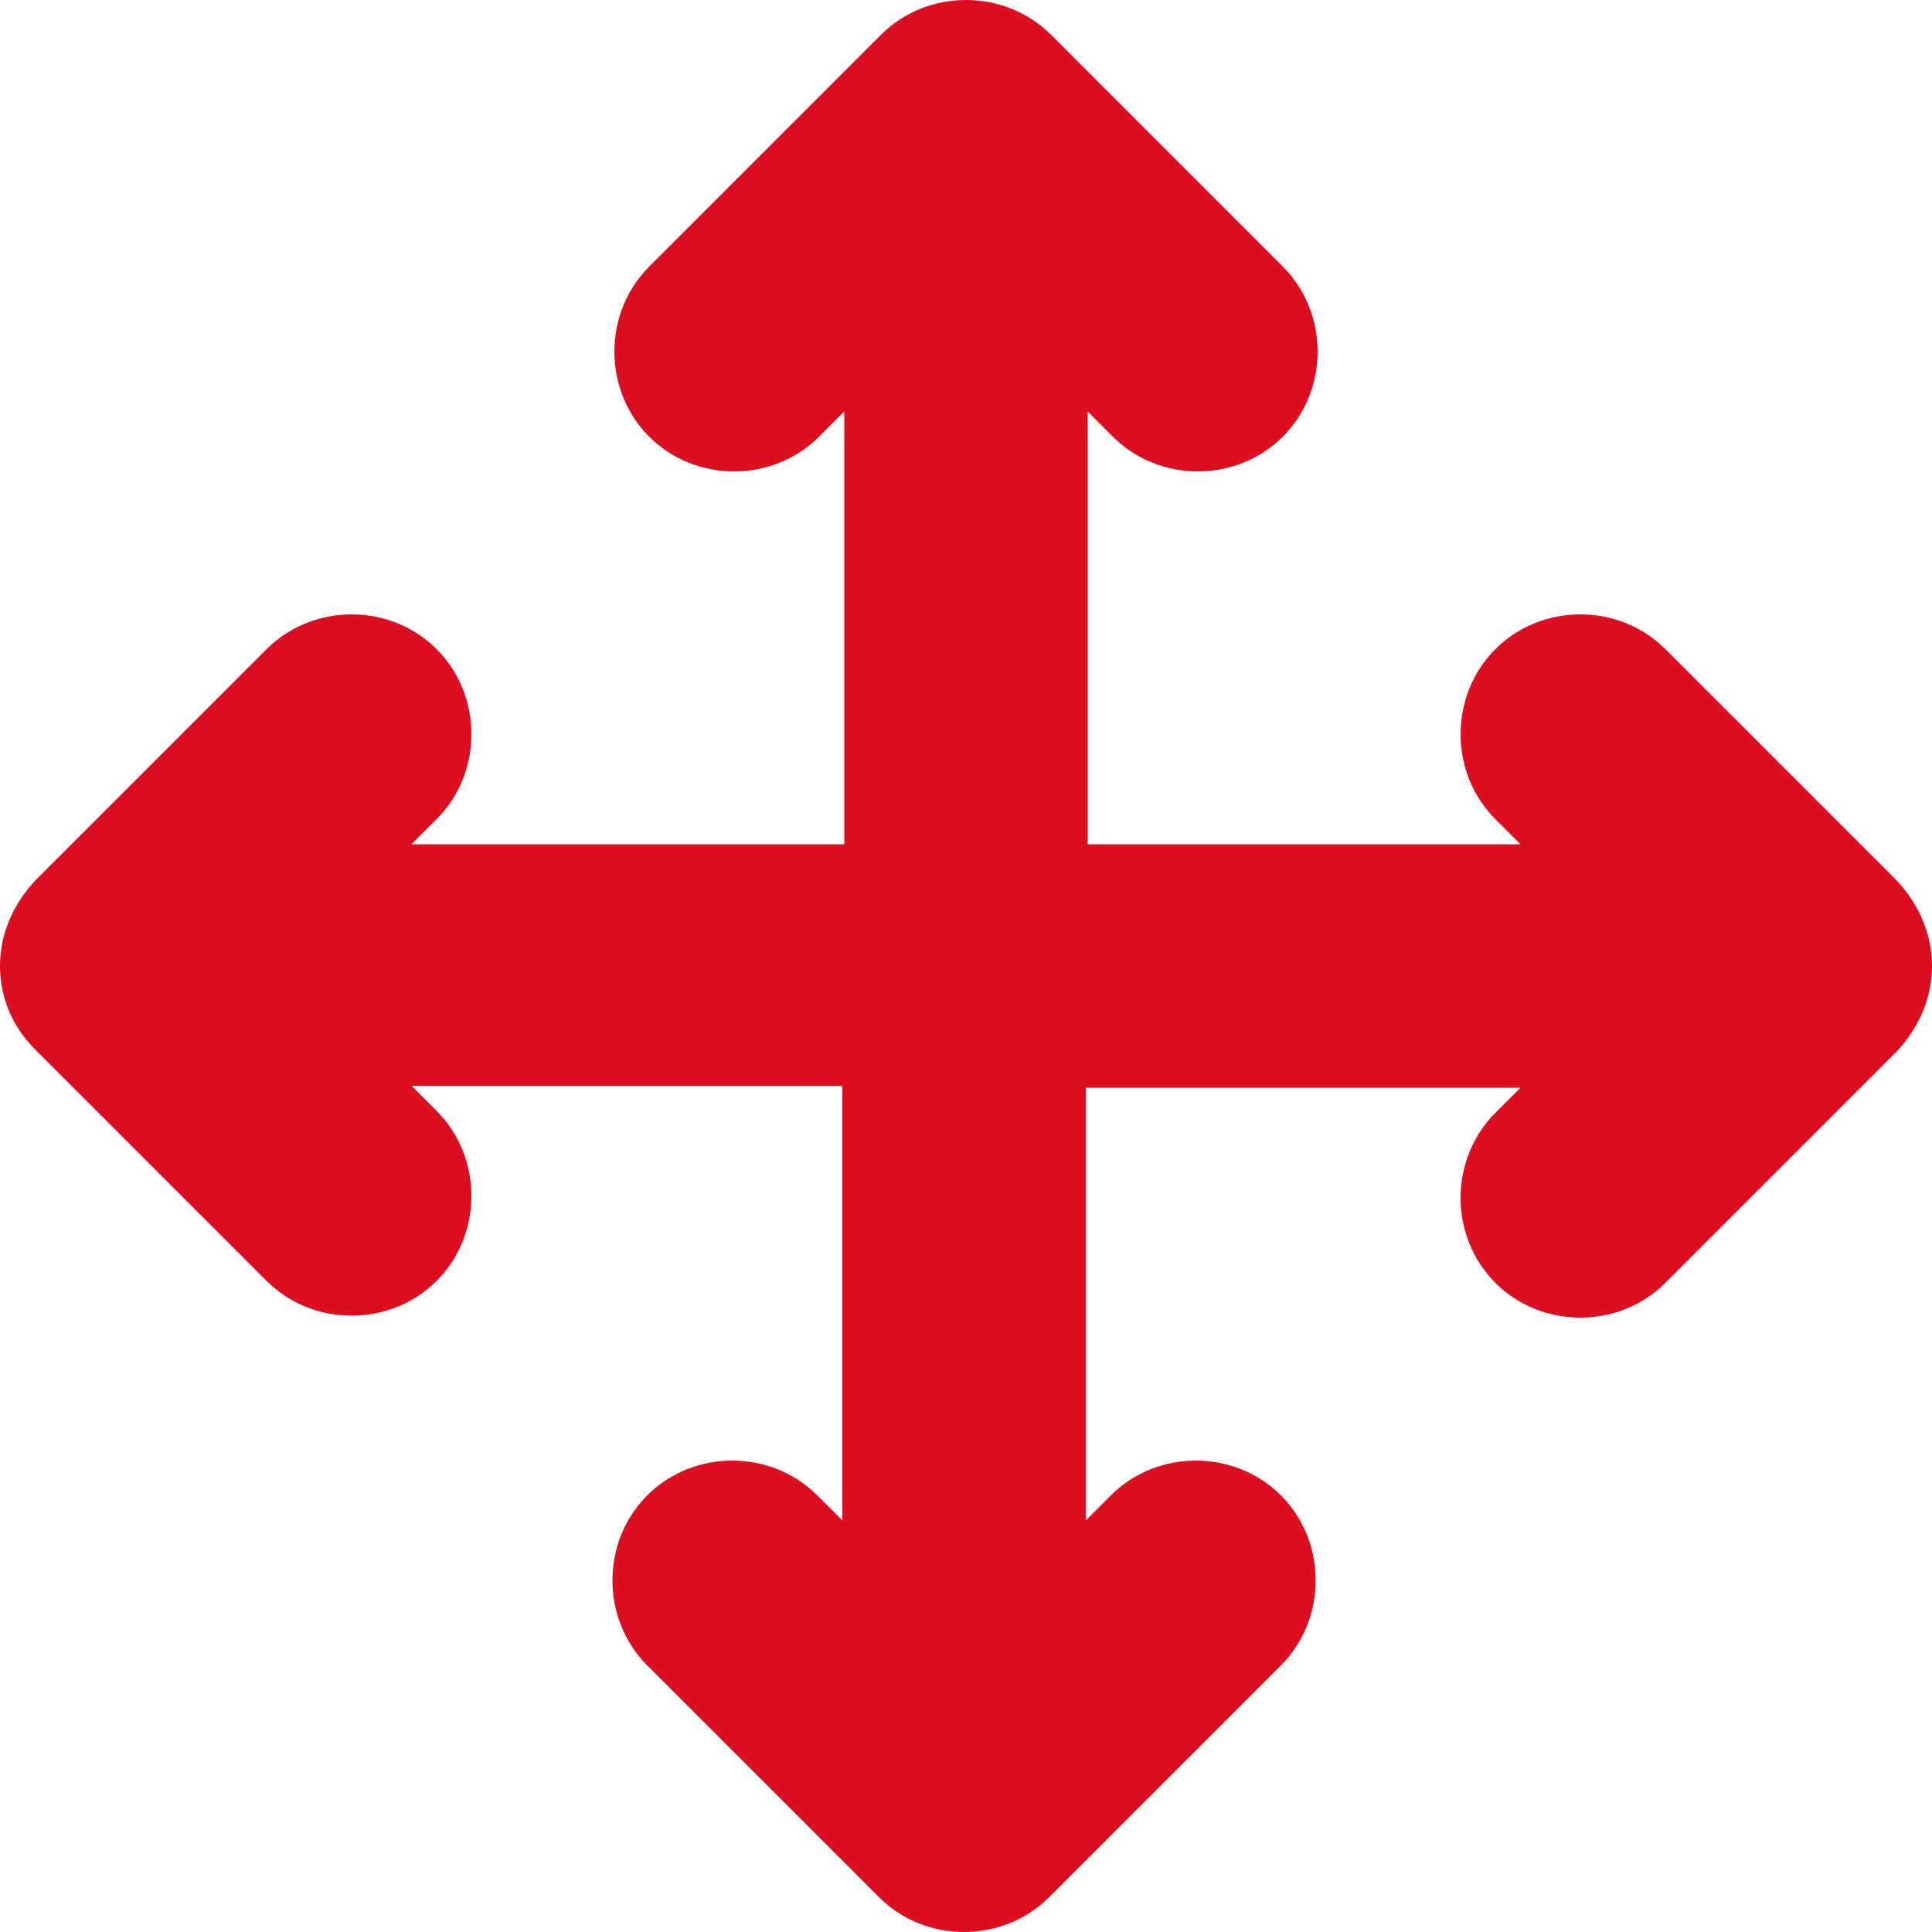
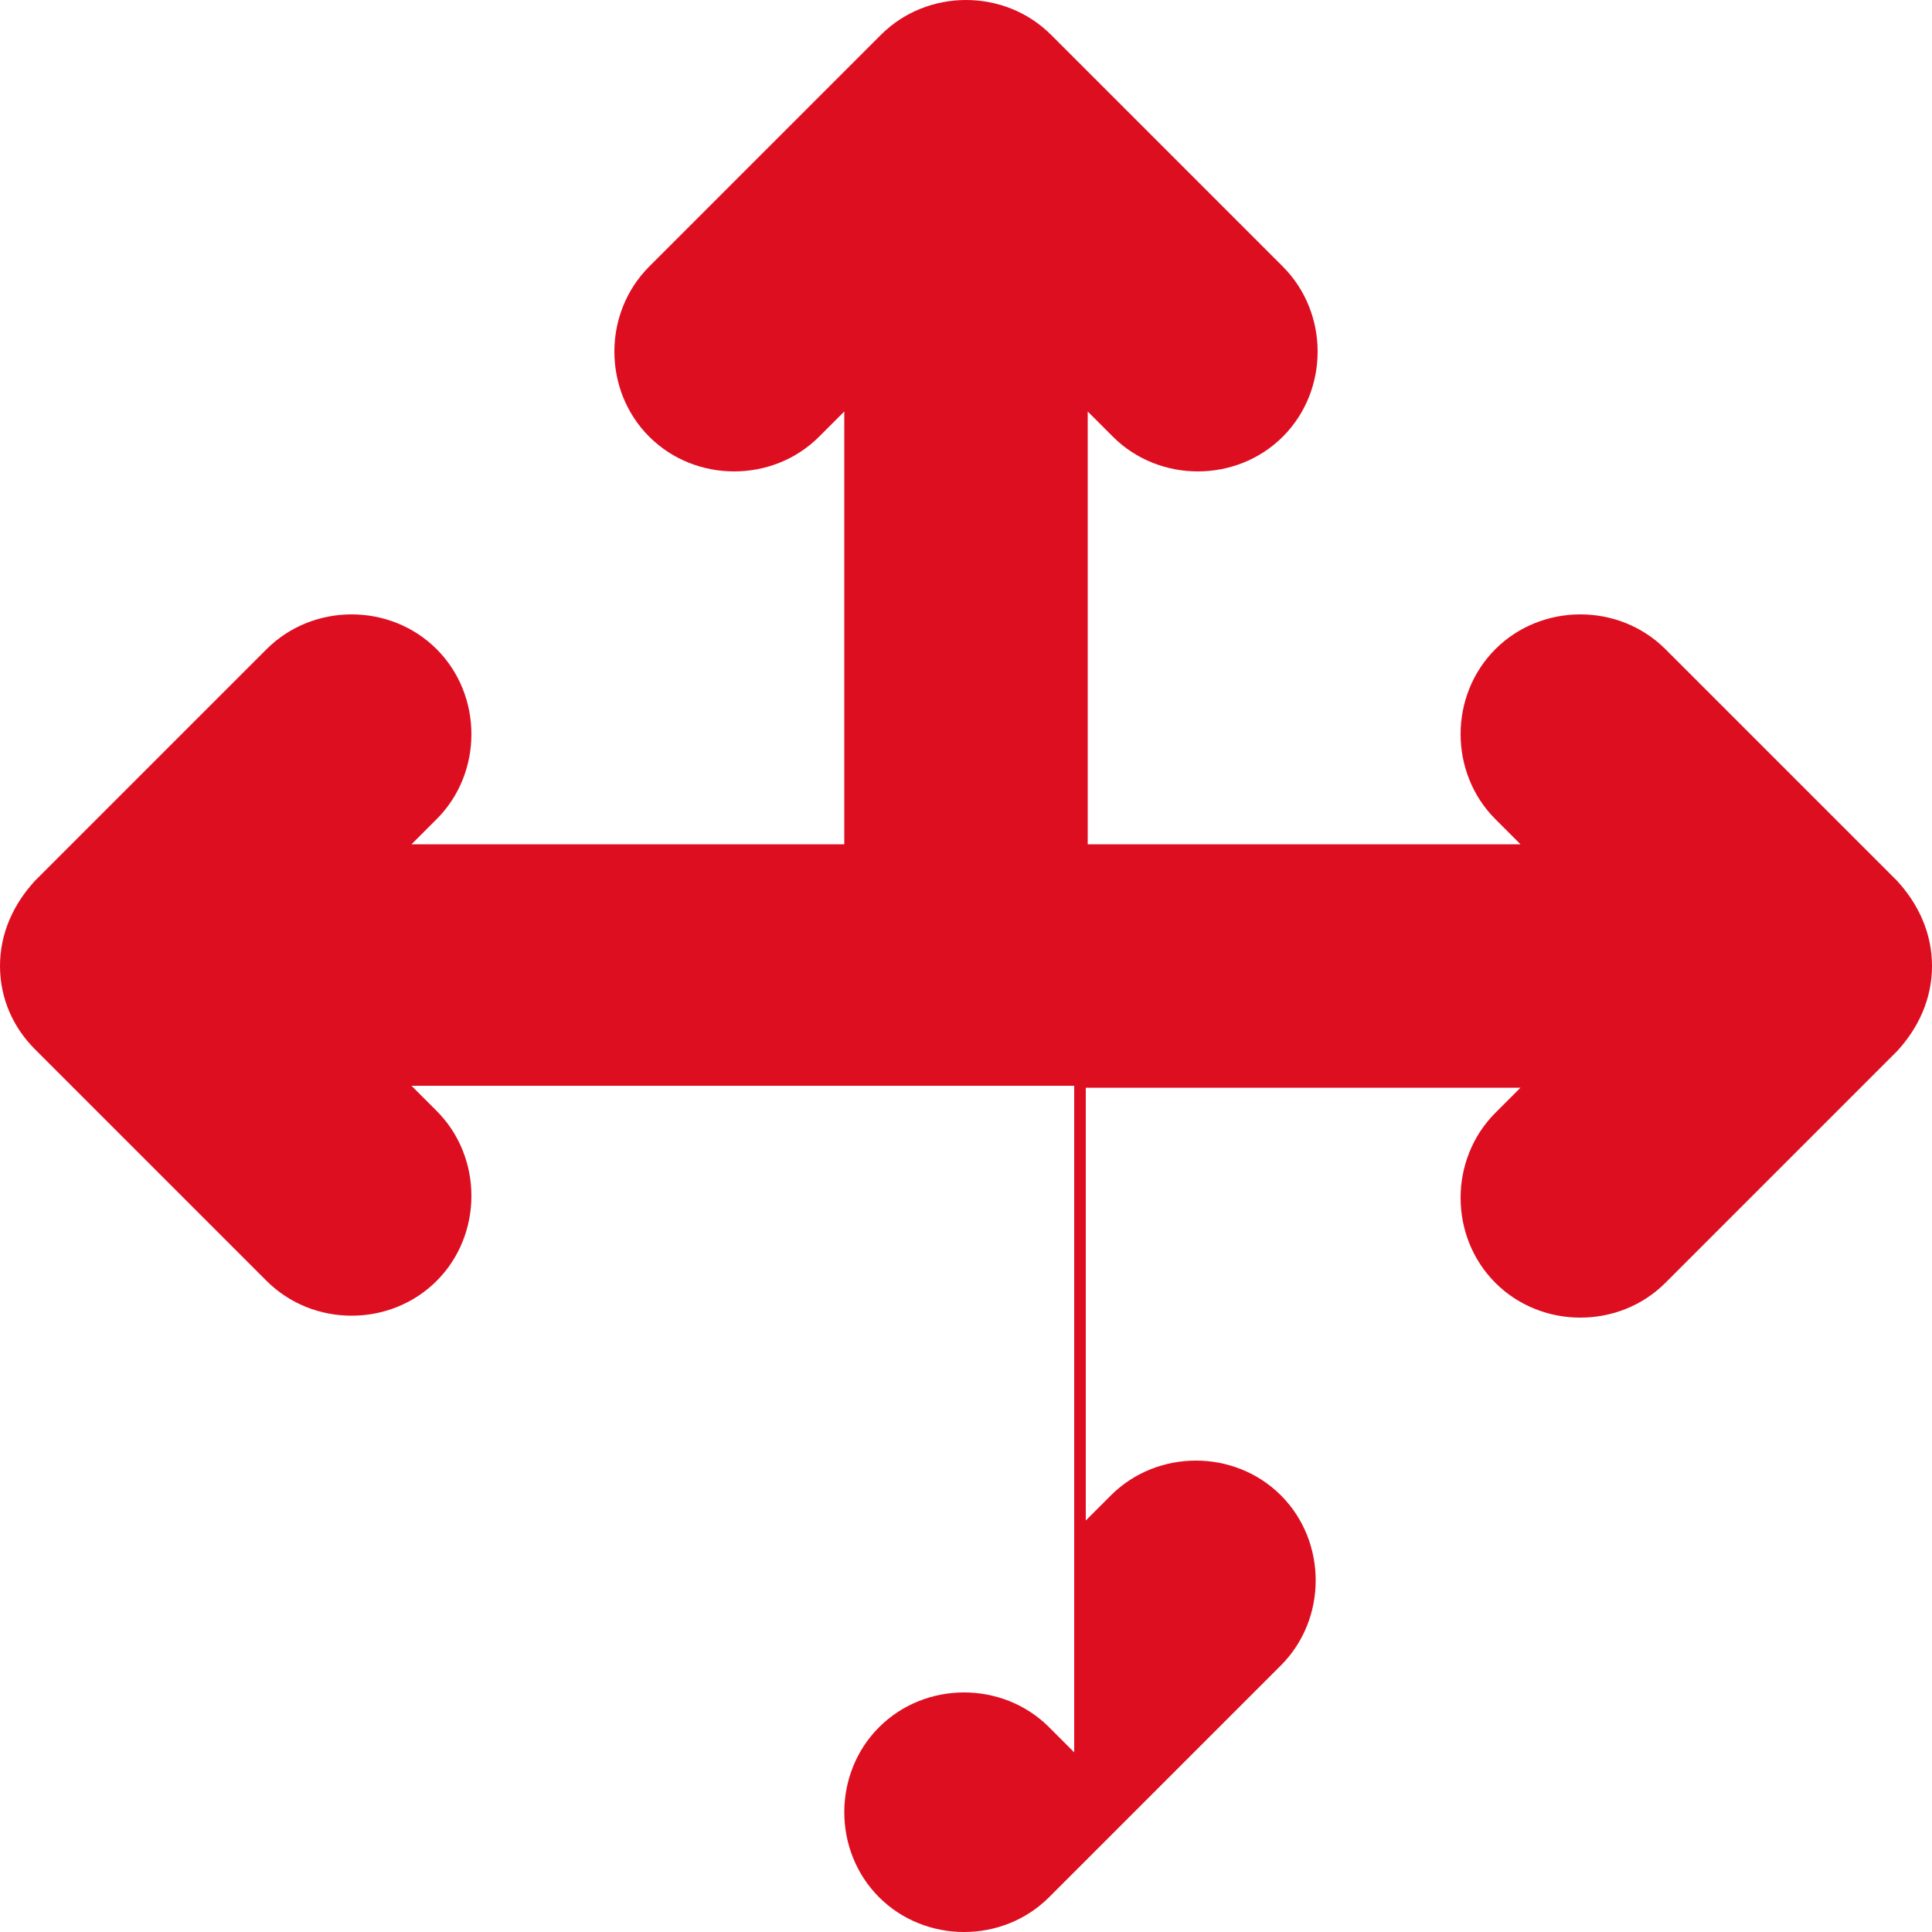
<svg xmlns="http://www.w3.org/2000/svg" id="Capa_1" x="0px" y="0px" viewBox="0 0 100 100" style="enable-background:new 0 0 100 100;" xml:space="preserve">
  <style type="text/css">	.st0{fill:#DE0E21;}</style>
-   <path class="st0" d="M100,50c0,1.7-0.7,3.2-1.8,4.4l-12,12c-1.2,1.2-2.8,1.8-4.4,1.8c-1.6,0-3.2-0.6-4.4-1.8c-2.4-2.4-2.4-6.4,0-8.8 l1.3-1.3H56.2v22.4l1.3-1.3c2.4-2.4,6.4-2.4,8.8,0c2.4,2.4,2.4,6.4,0,8.8l-12,12c-1.2,1.2-2.8,1.8-4.4,1.8c-1.6,0-3.2-0.6-4.4-1.8 l-12-12c-2.4-2.4-2.4-6.4,0-8.8c2.4-2.4,6.4-2.4,8.8,0l1.3,1.3V56.2H21.3l1.3,1.3c2.4,2.4,2.4,6.4,0,8.8c-1.2,1.2-2.8,1.8-4.4,1.8 s-3.2-0.6-4.4-1.8l-12-12C0.7,53.2,0,51.7,0,50c0-1.7,0.7-3.2,1.8-4.4l12-12c2.4-2.4,6.4-2.4,8.8,0c2.4,2.4,2.4,6.4,0,8.8l-1.3,1.3 h22.4V21.3l-1.3,1.3c-2.4,2.4-6.4,2.4-8.8,0c-2.4-2.4-2.4-6.4,0-8.8l12-12c2.4-2.4,6.4-2.4,8.8,0l12,12c2.4,2.4,2.4,6.4,0,8.8 c-1.2,1.2-2.8,1.8-4.4,1.8s-3.2-0.6-4.4-1.8l-1.3-1.3v22.4h22.4l-1.3-1.3c-2.4-2.4-2.4-6.4,0-8.8c2.4-2.4,6.4-2.4,8.8,0l12,12 C99.3,46.8,100,48.3,100,50z" />
+   <path class="st0" d="M100,50c0,1.7-0.7,3.2-1.8,4.4l-12,12c-1.2,1.2-2.8,1.8-4.4,1.8c-1.6,0-3.2-0.6-4.4-1.8c-2.4-2.4-2.4-6.4,0-8.8 l1.3-1.3H56.2v22.4l1.3-1.3c2.4-2.4,6.4-2.4,8.8,0c2.4,2.4,2.4,6.4,0,8.8l-12,12c-1.2,1.2-2.8,1.8-4.4,1.8c-1.6,0-3.2-0.6-4.4-1.8 c-2.4-2.4-2.4-6.4,0-8.8c2.4-2.4,6.4-2.4,8.8,0l1.3,1.3V56.2H21.3l1.3,1.3c2.4,2.4,2.4,6.4,0,8.8c-1.2,1.2-2.8,1.8-4.4,1.8 s-3.2-0.6-4.4-1.8l-12-12C0.7,53.2,0,51.7,0,50c0-1.7,0.7-3.2,1.8-4.4l12-12c2.4-2.4,6.4-2.4,8.8,0c2.4,2.4,2.4,6.4,0,8.8l-1.3,1.3 h22.4V21.3l-1.3,1.3c-2.4,2.4-6.4,2.4-8.8,0c-2.4-2.4-2.4-6.4,0-8.8l12-12c2.4-2.4,6.4-2.4,8.8,0l12,12c2.4,2.4,2.4,6.4,0,8.8 c-1.2,1.2-2.8,1.8-4.4,1.8s-3.2-0.6-4.4-1.8l-1.3-1.3v22.4h22.4l-1.3-1.3c-2.4-2.4-2.4-6.4,0-8.8c2.4-2.4,6.4-2.4,8.8,0l12,12 C99.3,46.8,100,48.3,100,50z" />
</svg>